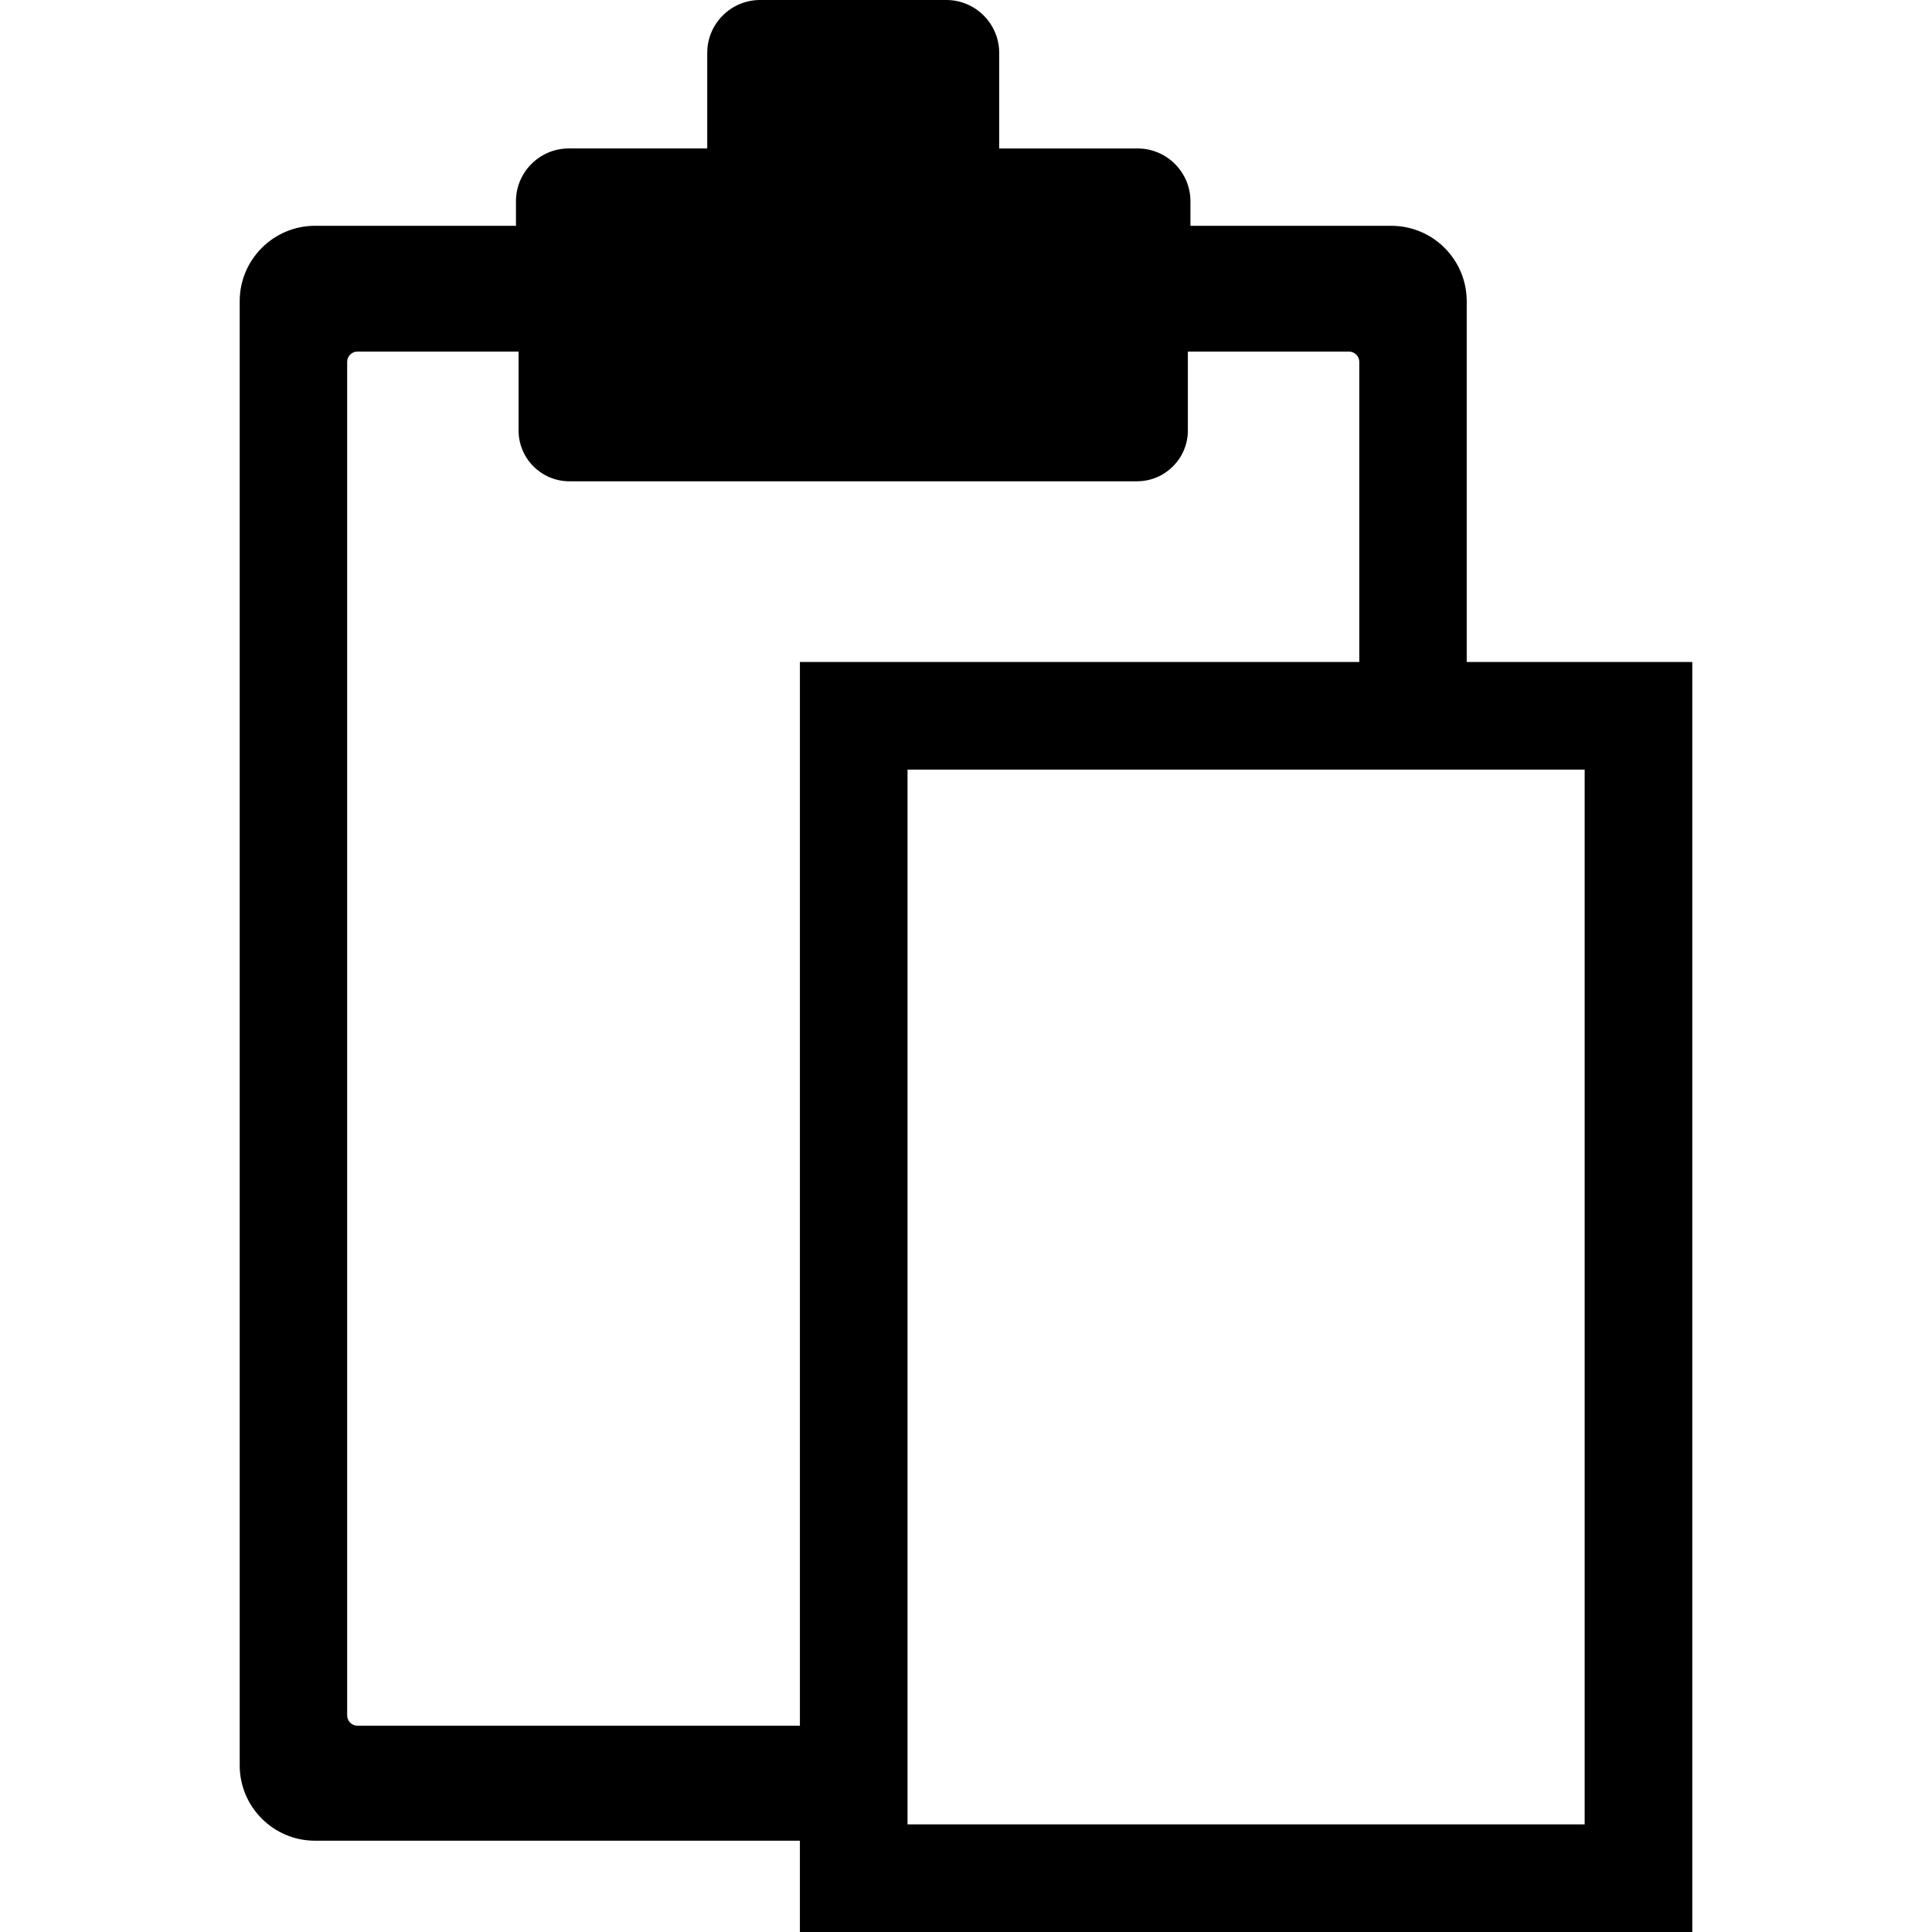
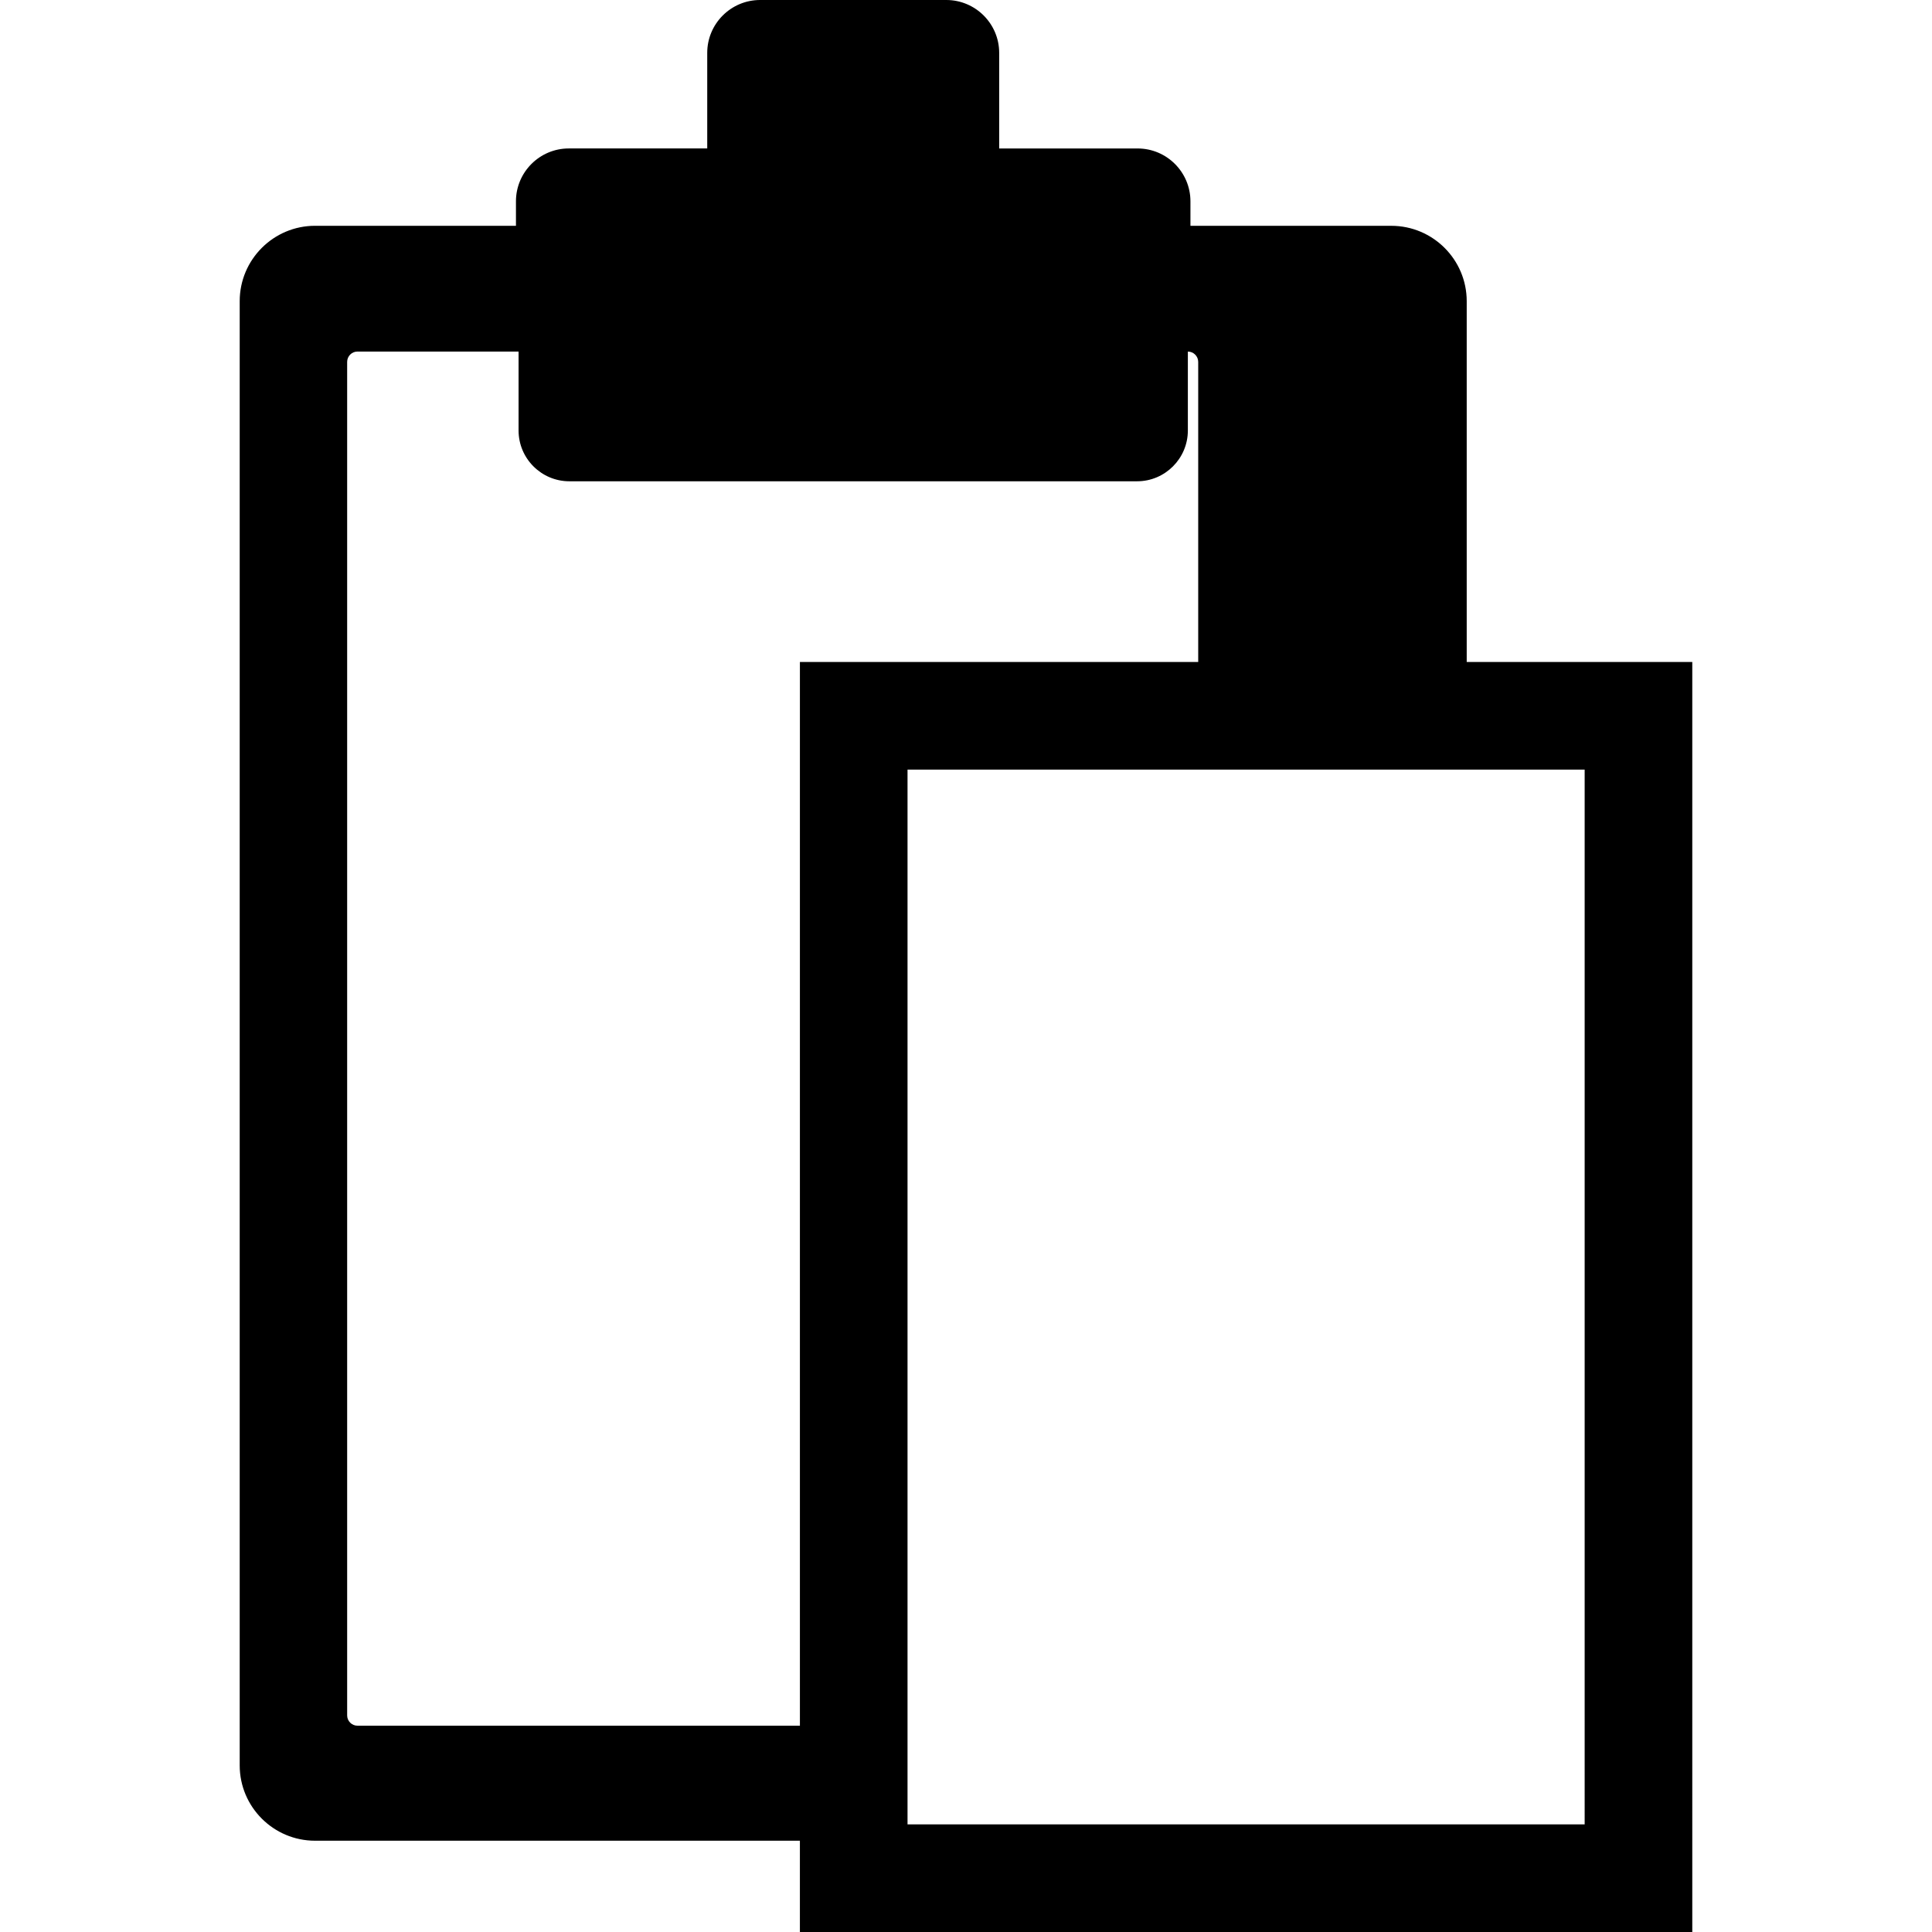
<svg xmlns="http://www.w3.org/2000/svg" fill="#000000" version="1.1" id="Capa_1" width="800px" height="800px" viewBox="0 0 94.266 94.267" xml:space="preserve">
  <g>
-     <path d="M71.564,32.299V14.695c0-2.027-1.649-3.677-3.677-3.677h-9.803V9.823c0-1.422-1.156-2.579-2.578-2.579h-6.754V2.578    c0-1.421-1.158-2.578-2.58-2.578h-9.086c-1.421,0-2.579,1.157-2.579,2.578v4.665h-6.754c-1.422,0-2.579,1.157-2.579,2.579v1.195    h-9.803c-2.027,0-3.676,1.649-3.676,3.677v71.443c0,2.027,1.649,3.676,3.676,3.676h23.657v4.454h43.542V32.299H71.564z     M17.442,84.201c-0.278,0-0.504-0.226-0.504-0.502V17.658c0-0.278,0.226-0.505,0.504-0.505h7.86v3.852    c0,1.365,1.111,2.478,2.477,2.478h27.702c1.365,0,2.477-1.112,2.477-2.478v-3.851h7.86c0.278,0,0.505,0.227,0.505,0.505V32.3    H39.029v51.903H17.442V84.201z M77.319,89.016H44.28V37.551h33.039V89.016z" />
+     <path d="M71.564,32.299V14.695c0-2.027-1.649-3.677-3.677-3.677h-9.803V9.823c0-1.422-1.156-2.579-2.578-2.579h-6.754V2.578    c0-1.421-1.158-2.578-2.58-2.578h-9.086c-1.421,0-2.579,1.157-2.579,2.578v4.665h-6.754c-1.422,0-2.579,1.157-2.579,2.579v1.195    h-9.803c-2.027,0-3.676,1.649-3.676,3.677v71.443c0,2.027,1.649,3.676,3.676,3.676h23.657v4.454h43.542V32.299H71.564z     M17.442,84.201c-0.278,0-0.504-0.226-0.504-0.502V17.658c0-0.278,0.226-0.505,0.504-0.505h7.86v3.852    c0,1.365,1.111,2.478,2.477,2.478h27.702c1.365,0,2.477-1.112,2.477-2.478v-3.851c0.278,0,0.505,0.227,0.505,0.505V32.3    H39.029v51.903H17.442V84.201z M77.319,89.016H44.28V37.551h33.039V89.016z" />
  </g>
</svg>